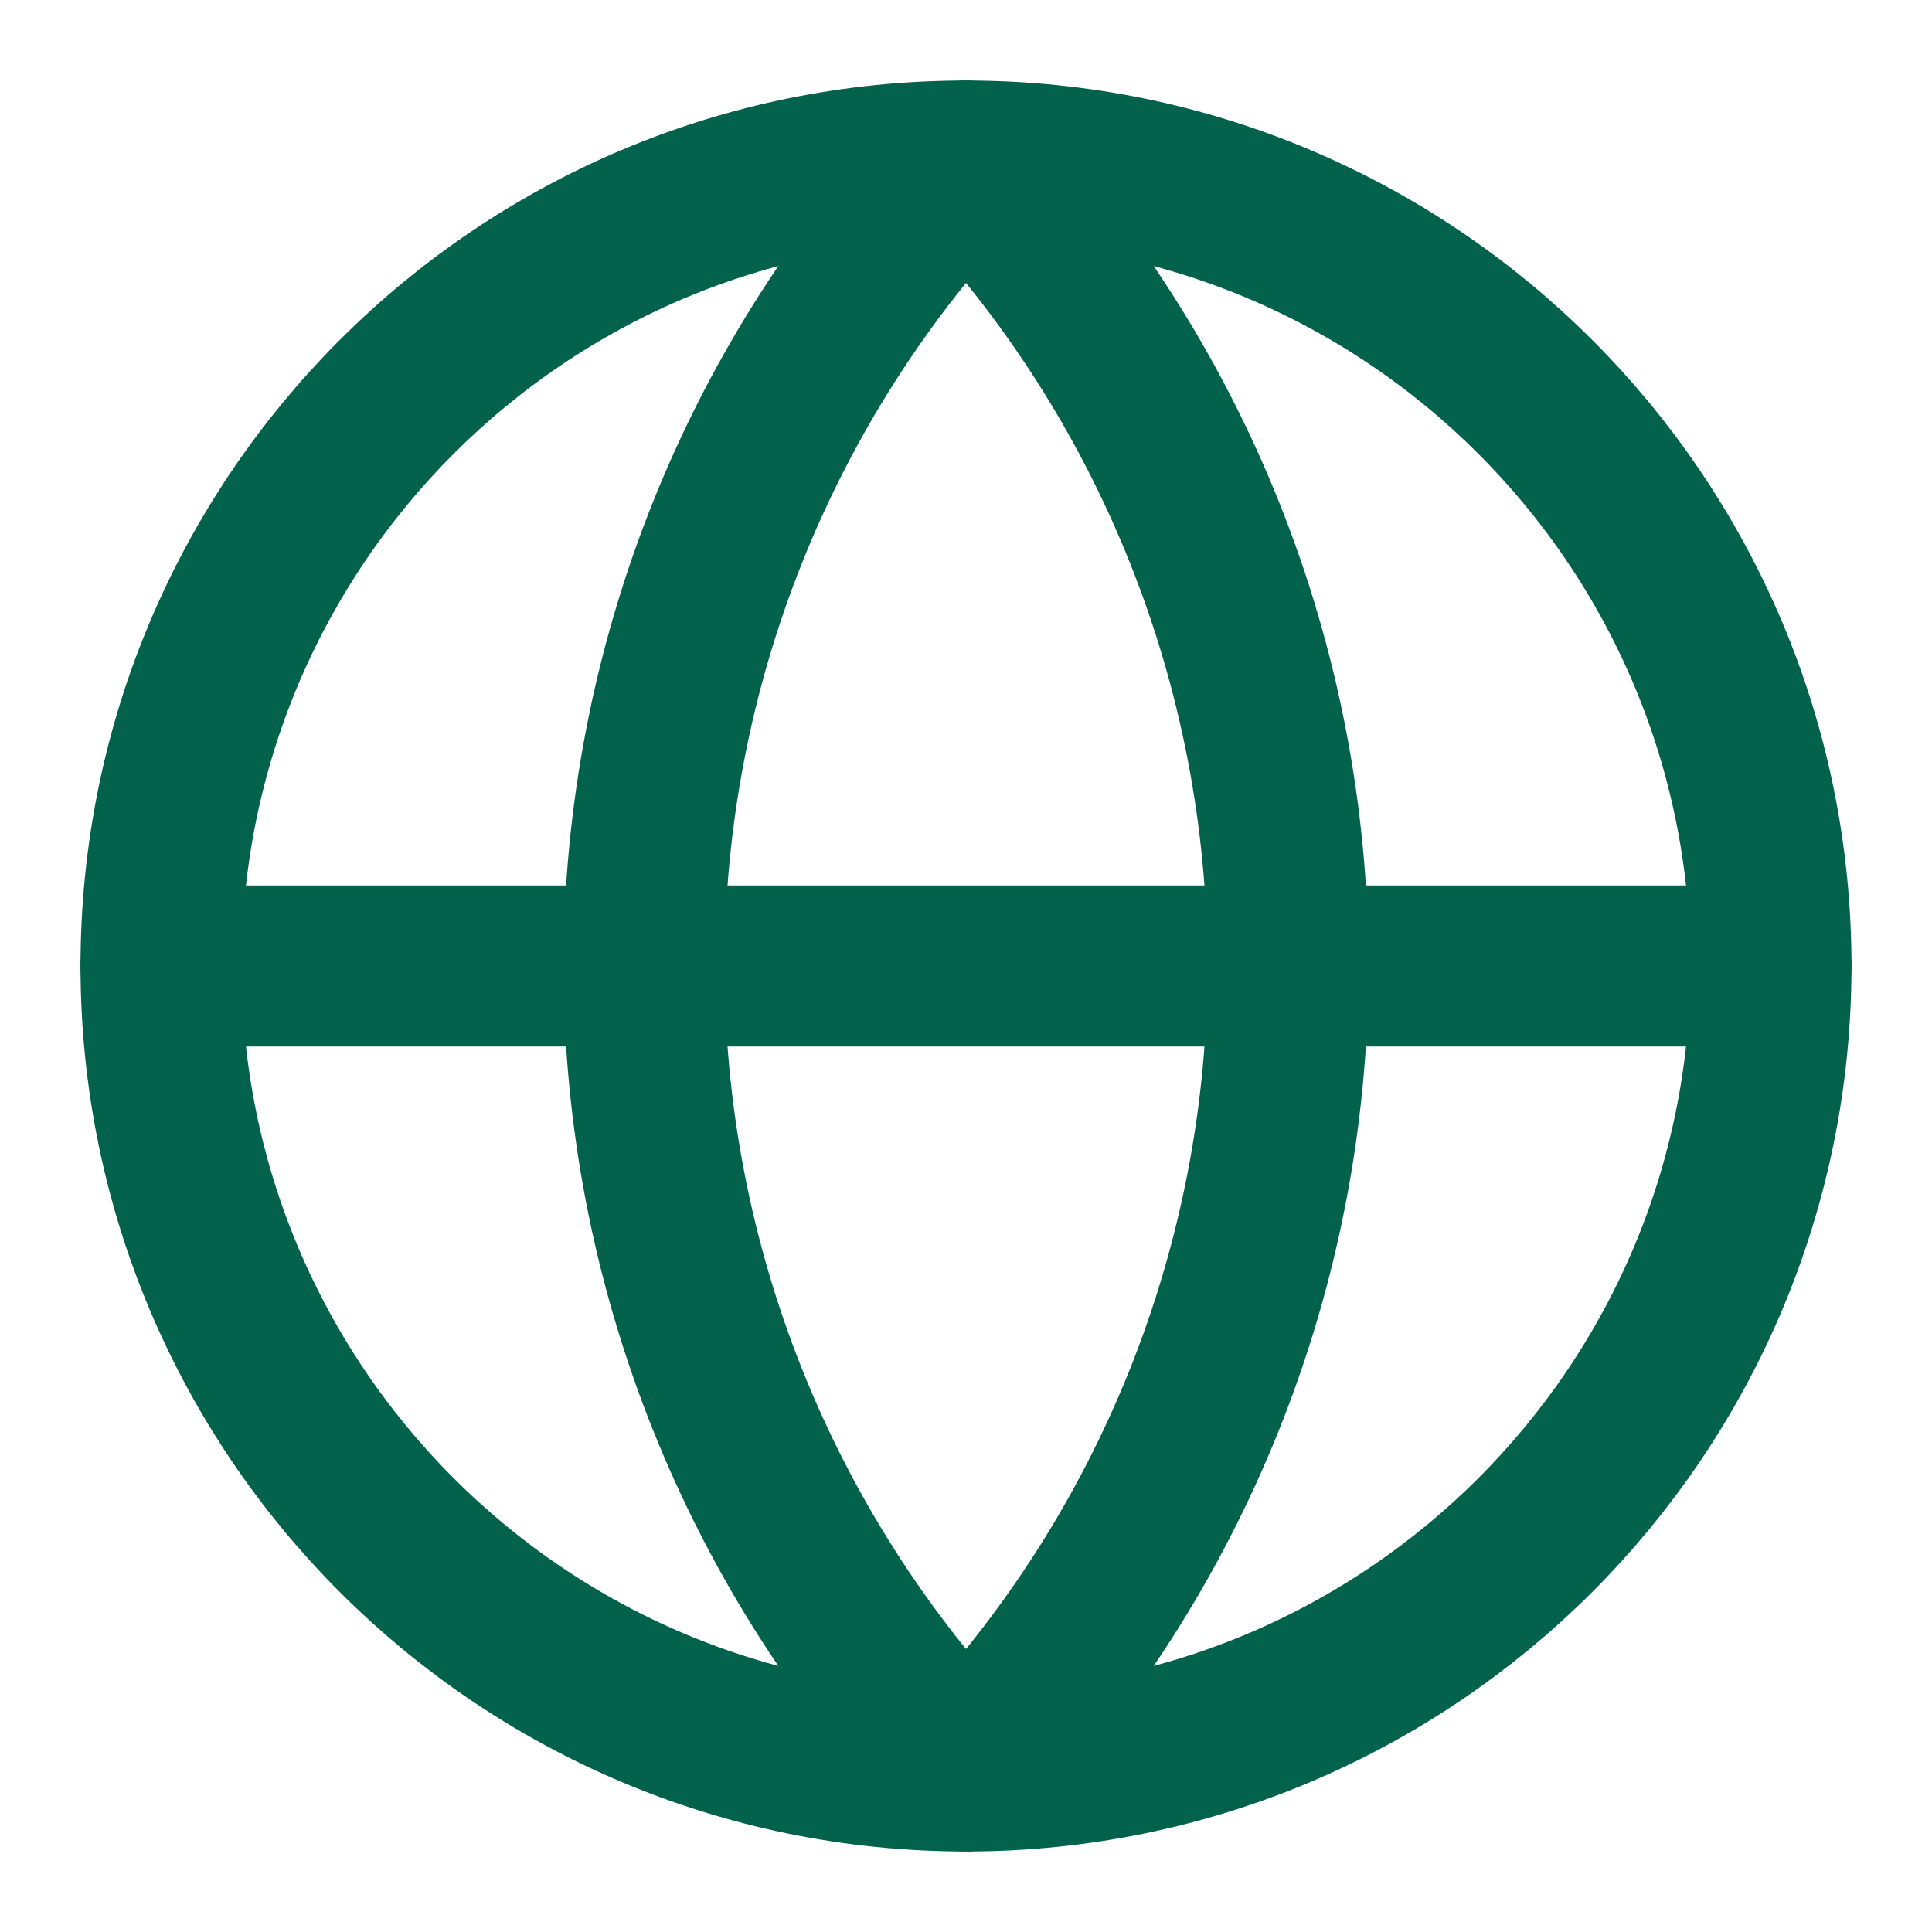
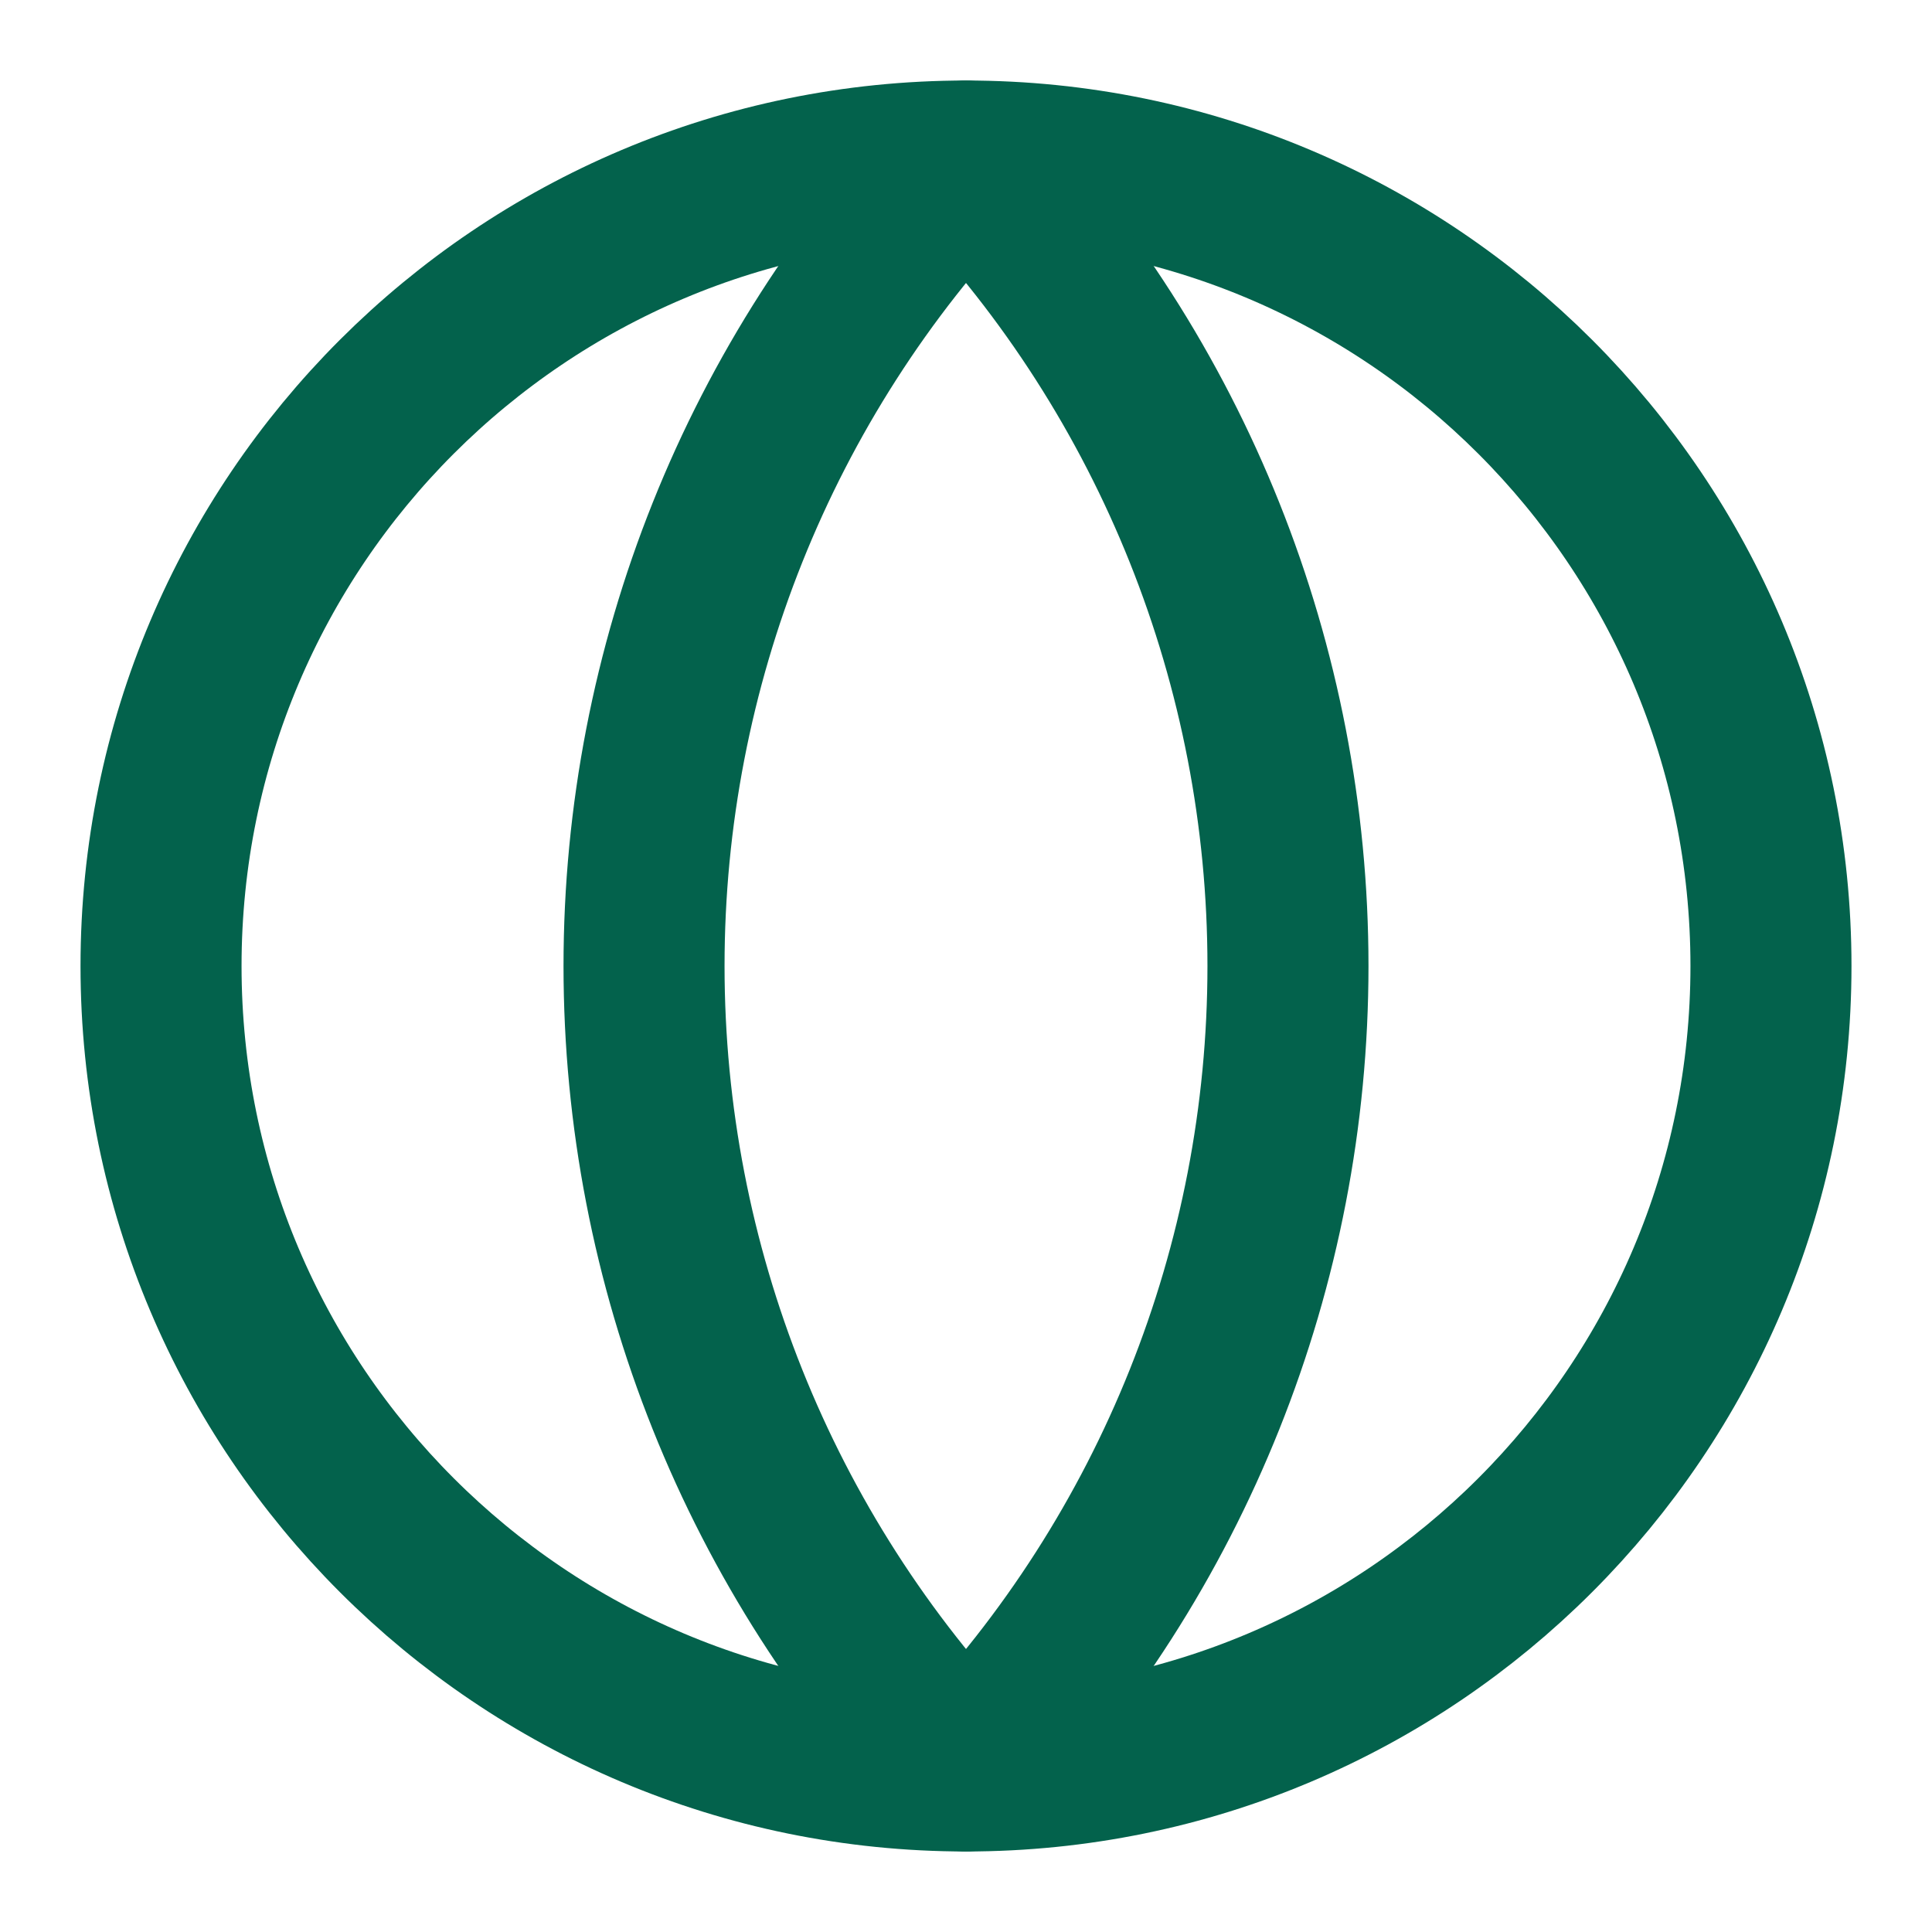
<svg xmlns="http://www.w3.org/2000/svg" width="20" height="20" viewBox="0 0 20 20" fill="none">
  <g id="Frame" clip-path="url(#clip0_1988_3068)">
    <path id="Vector" d="M10 18.333C14.602 18.333 18.333 14.602 18.333 10C18.333 5.397 14.602 1.667 10 1.667C5.398 1.667 1.667 5.397 1.667 10C1.667 14.602 5.398 18.333 10 18.333Z" stroke="#03624C" stroke-width="1.667" stroke-linecap="round" stroke-linejoin="round" />
    <path id="Vector_2" d="M10 1.667C7.86 3.913 6.667 6.897 6.667 10C6.667 13.103 7.86 16.086 10 18.333C12.14 16.086 13.333 13.103 13.333 10C13.333 6.897 12.14 3.913 10 1.667Z" stroke="#03624C" stroke-width="1.667" stroke-linecap="round" stroke-linejoin="round" />
-     <path id="Vector_3" d="M1.667 10H18.333" stroke="#03624C" stroke-width="1.667" stroke-linecap="round" stroke-linejoin="round" />
  </g>
  <defs>
    <clipPath id="clip0_1988_3068">
      <rect width="20" height="20" fill="white" />
    </clipPath>
  </defs>
</svg>